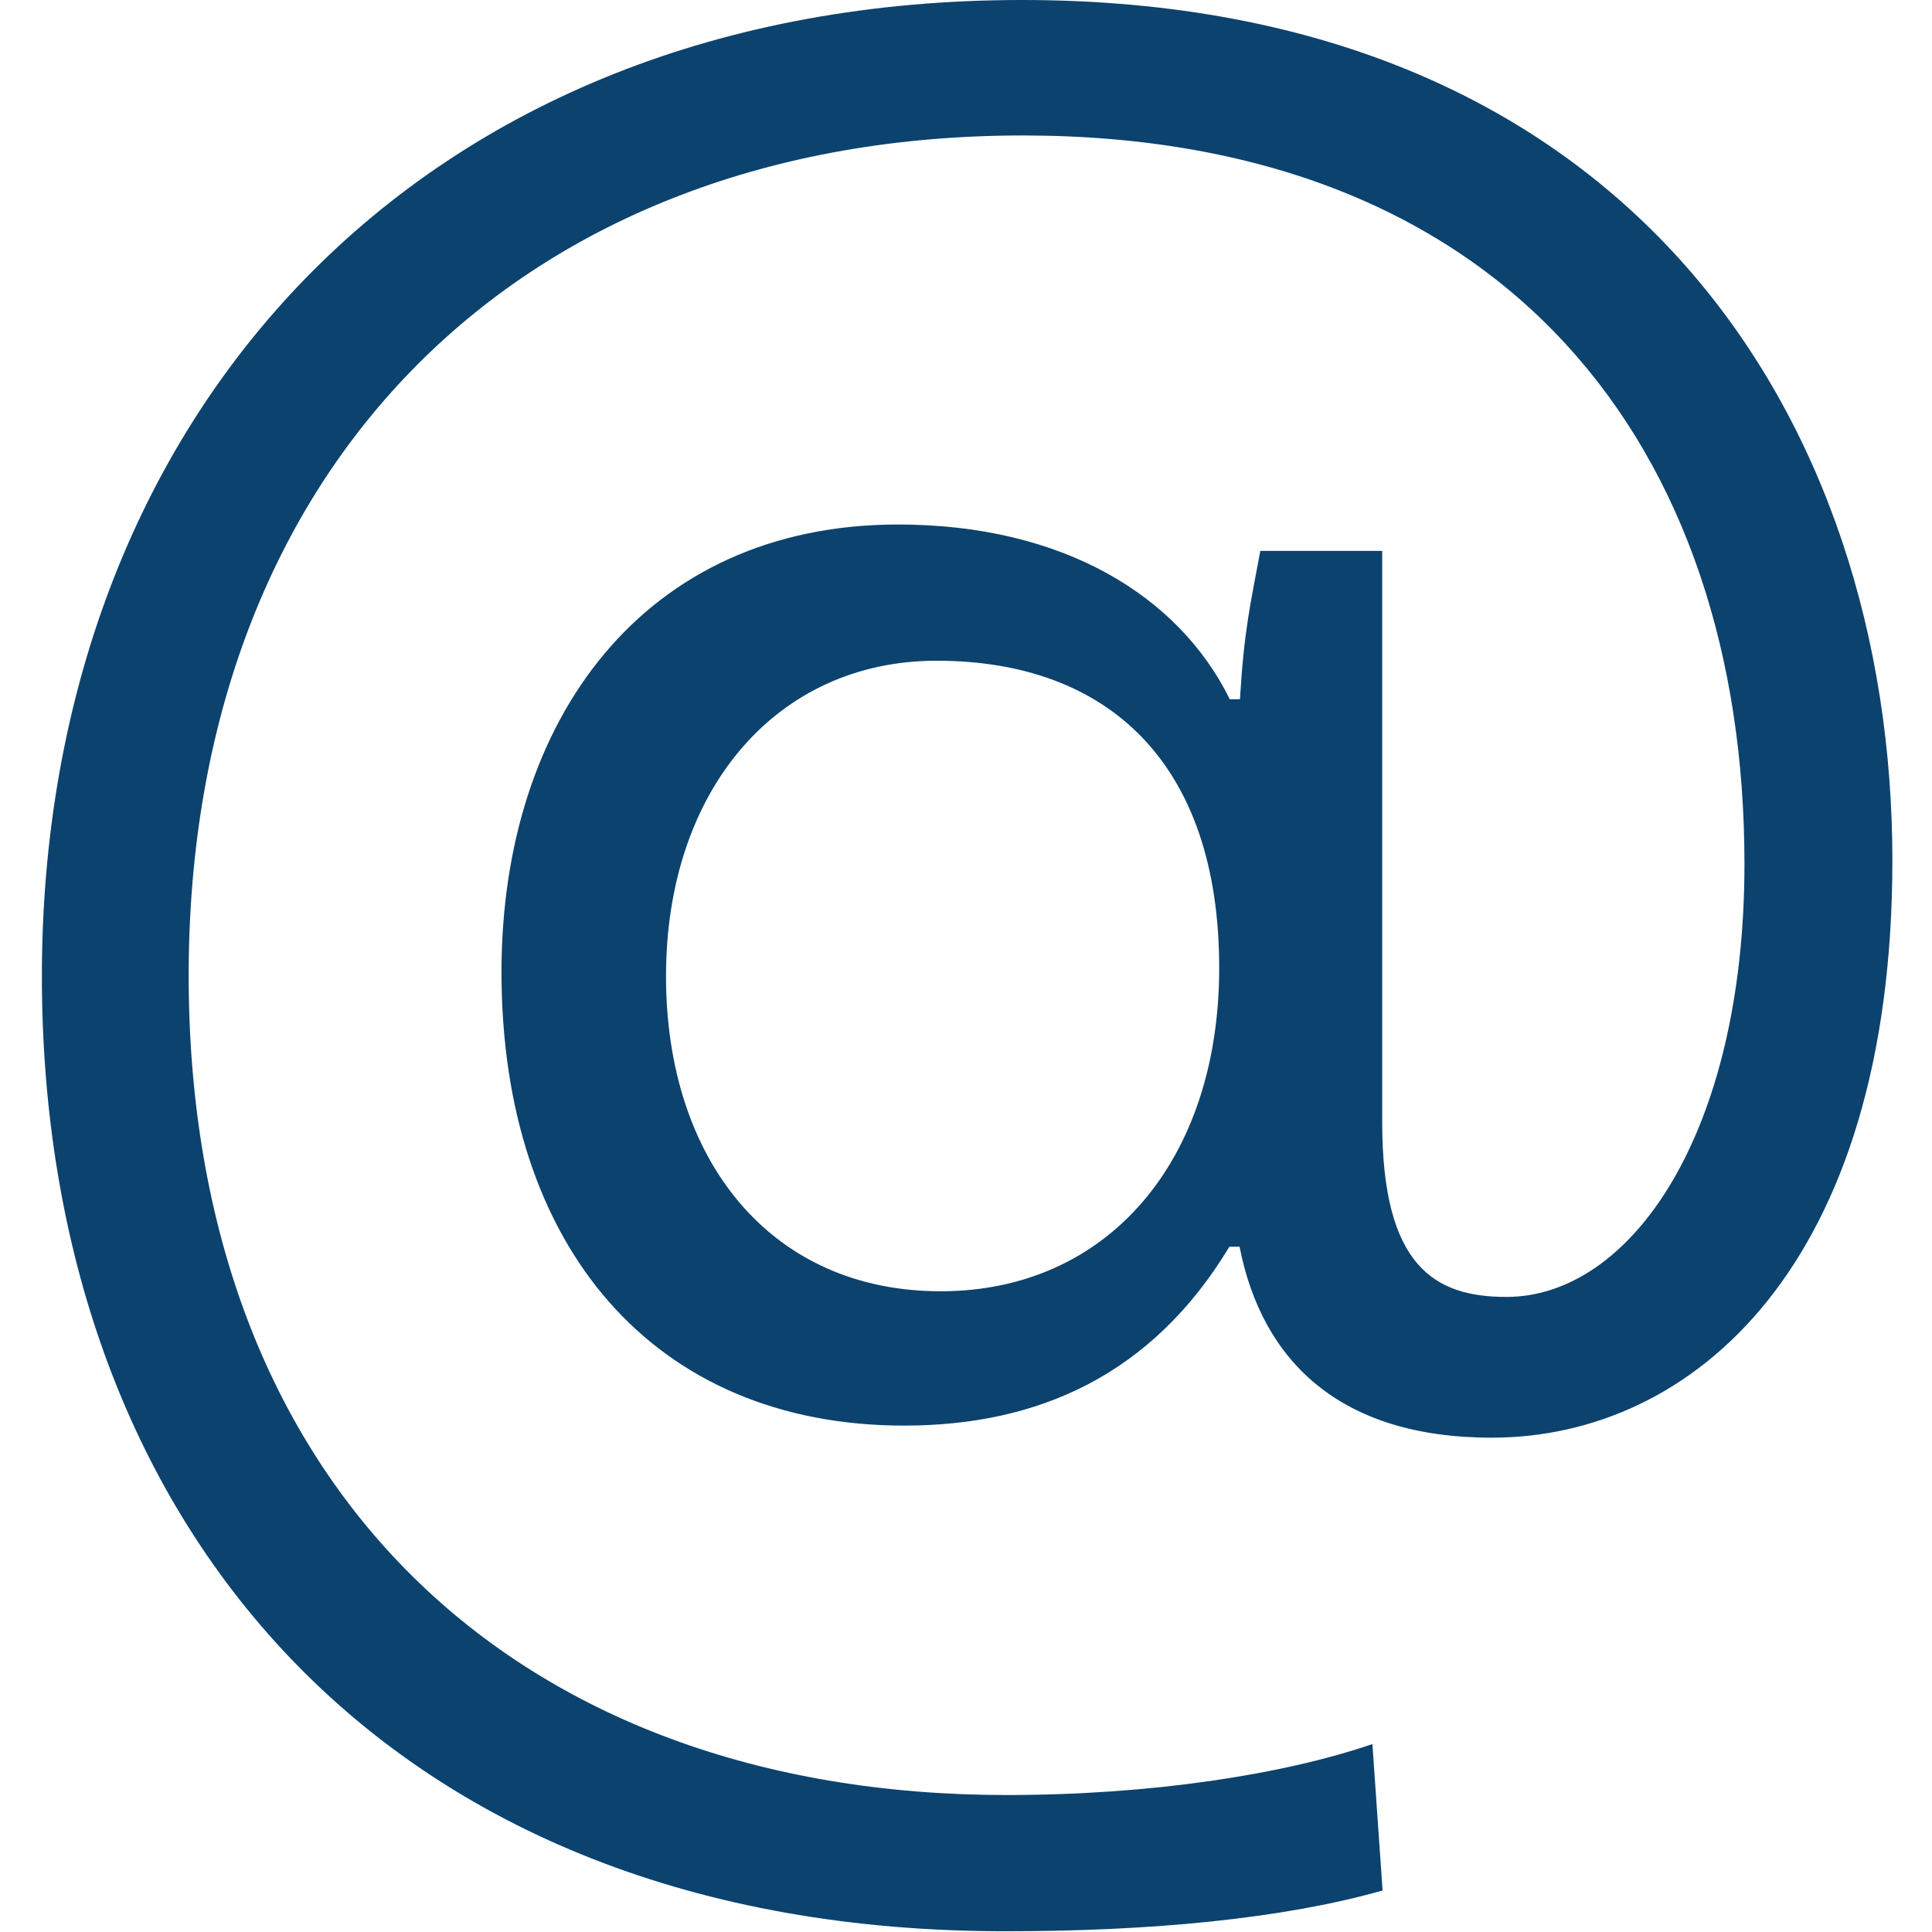
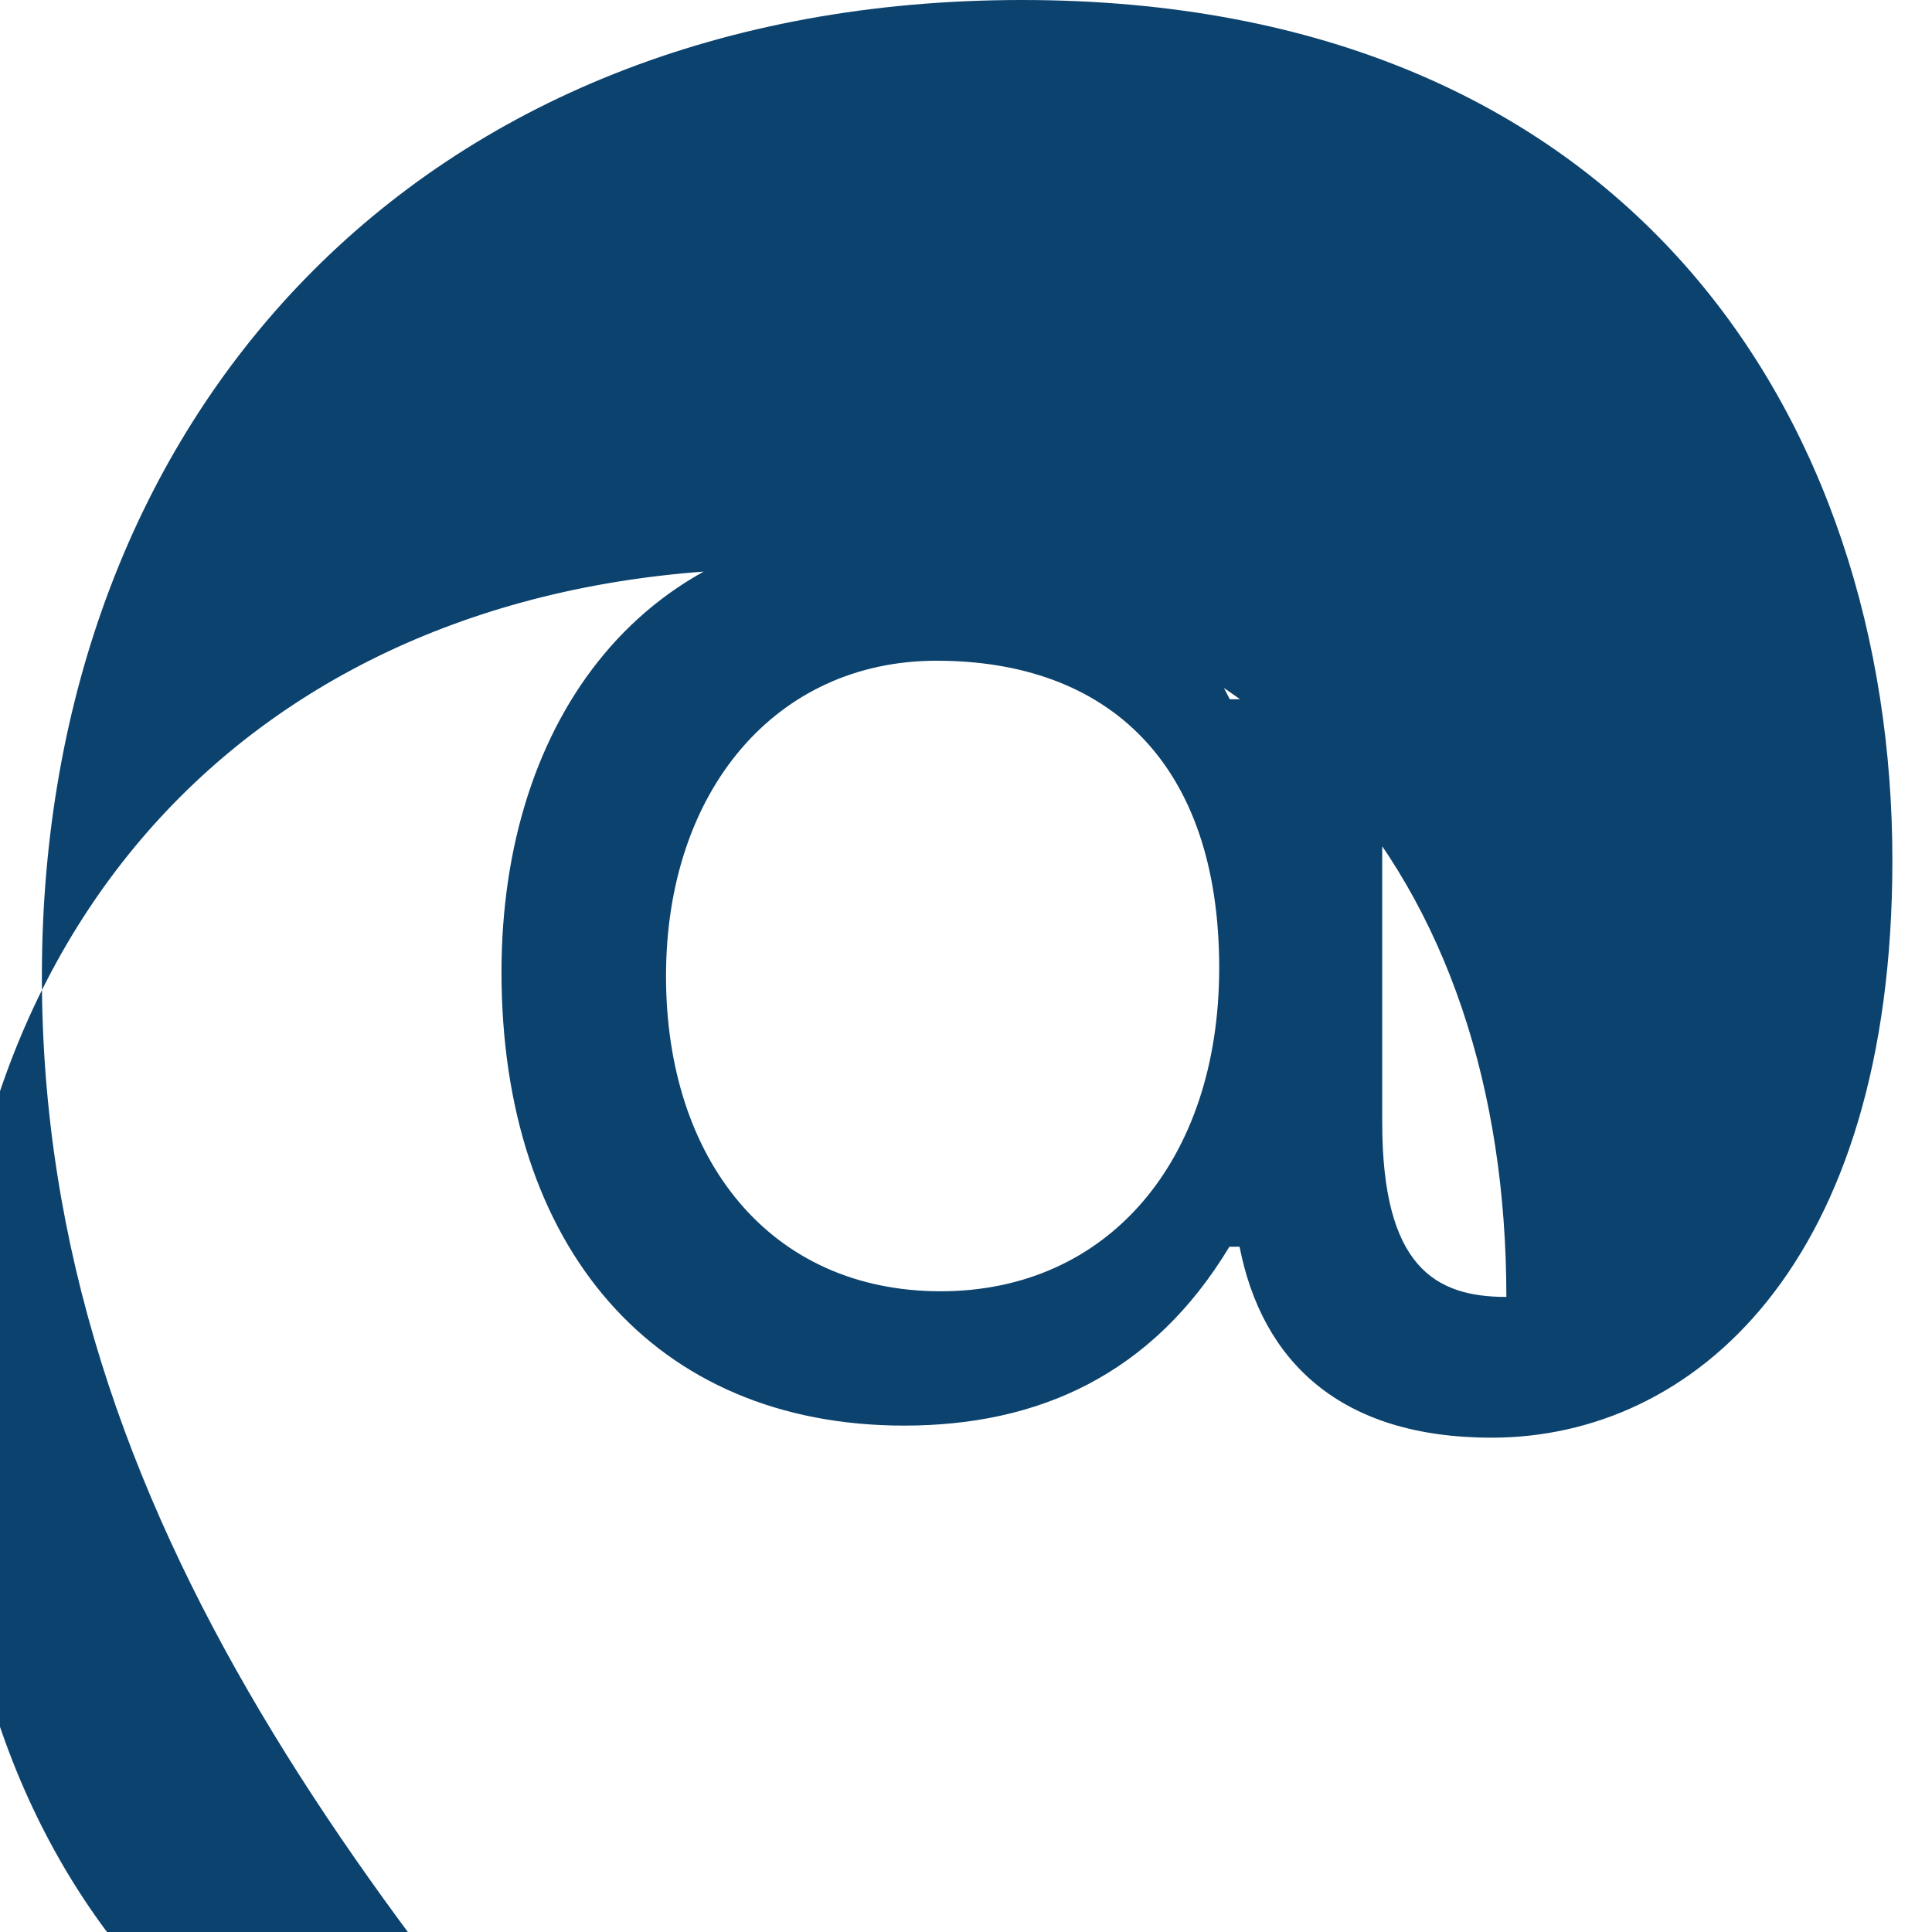
<svg xmlns="http://www.w3.org/2000/svg" version="1.1" id="Layer_1" x="0px" y="0px" viewBox="0 0 512 512" style="enable-background:new 0 0 512 512;" xml:space="preserve">
  <style type="text/css">
	.st0{fill:#0C426E;}
</style>
  <g>
-     <path class="st0" d="M11.1,258.7C11.1,110.5,110.8,0,270.8,0C432,0,501.5,111.6,501.5,228c0,107.2-52.8,153-106.2,153   c-40.4,0-60.9-20.5-66.8-50.6h-2.7c-20.5,34-50.7,47.4-86.2,47.4c-66.3,0-106.7-47.4-106.7-120.2c0-66.8,37.7-118.6,105.1-118.6   c43.7,0,74.4,18.9,87.9,46.3h2.7c1.1-18.3,2.7-24.8,5.4-39.3h32.3v151.4c0,38.3,14,46.3,32.9,46.3c32.9,0,63.1-43.1,63.1-114.8   c0-109.9-62.5-193-191.3-193c-132.6,0-221,87.3-221,222.6c0,135.3,86.2,217.2,216.7,217.2c38.3,0,73.3-5.4,97-13.5l2.7,38.8   c-26.4,7.5-61.4,10.8-99.7,10.8C101.6,512,11.1,403.1,11.1,258.7z M323.1,256.5c0-53.9-29.1-81.4-74.9-81.4   c-42.6,0-71.7,34.5-71.7,83.6c0,48.5,27.5,83.5,72.8,83.5C293.5,342.2,323.1,307.7,323.1,256.5z" />
+     <path class="st0" d="M11.1,258.7C11.1,110.5,110.8,0,270.8,0C432,0,501.5,111.6,501.5,228c0,107.2-52.8,153-106.2,153   c-40.4,0-60.9-20.5-66.8-50.6h-2.7c-20.5,34-50.7,47.4-86.2,47.4c-66.3,0-106.7-47.4-106.7-120.2c0-66.8,37.7-118.6,105.1-118.6   c43.7,0,74.4,18.9,87.9,46.3h2.7c1.1-18.3,2.7-24.8,5.4-39.3h32.3v151.4c0,38.3,14,46.3,32.9,46.3c0-109.9-62.5-193-191.3-193c-132.6,0-221,87.3-221,222.6c0,135.3,86.2,217.2,216.7,217.2c38.3,0,73.3-5.4,97-13.5l2.7,38.8   c-26.4,7.5-61.4,10.8-99.7,10.8C101.6,512,11.1,403.1,11.1,258.7z M323.1,256.5c0-53.9-29.1-81.4-74.9-81.4   c-42.6,0-71.7,34.5-71.7,83.6c0,48.5,27.5,83.5,72.8,83.5C293.5,342.2,323.1,307.7,323.1,256.5z" />
  </g>
</svg>